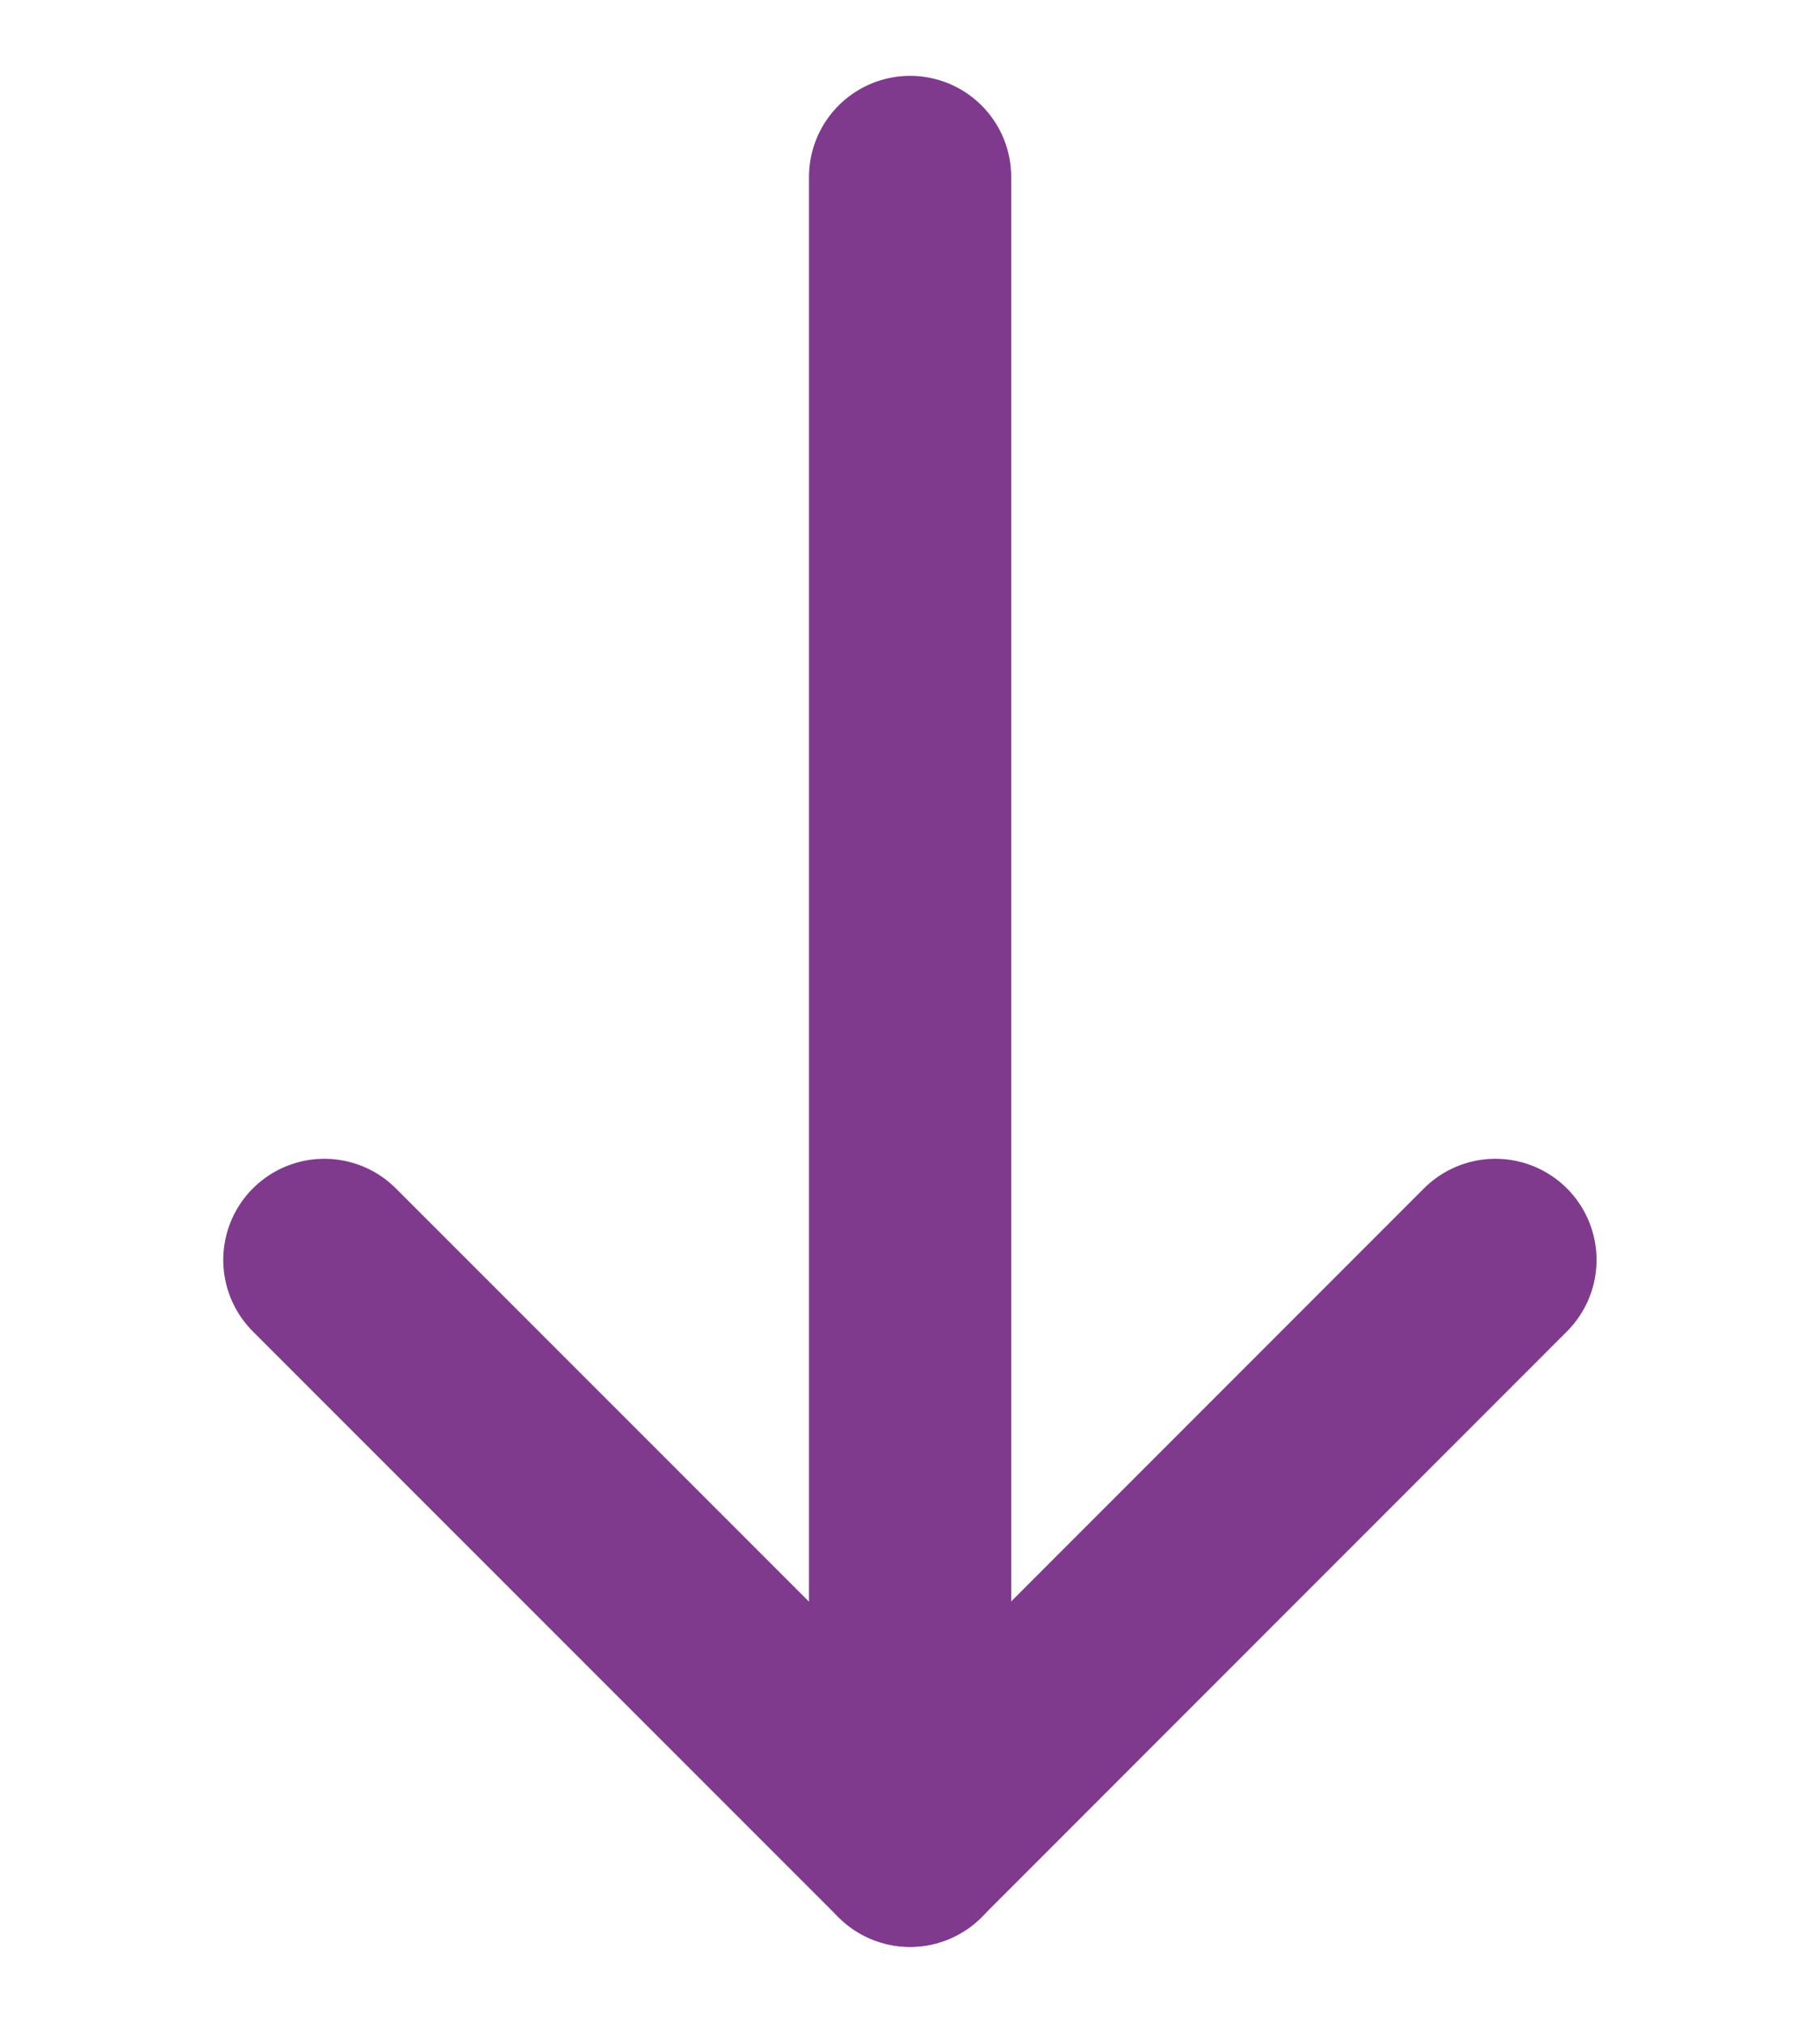
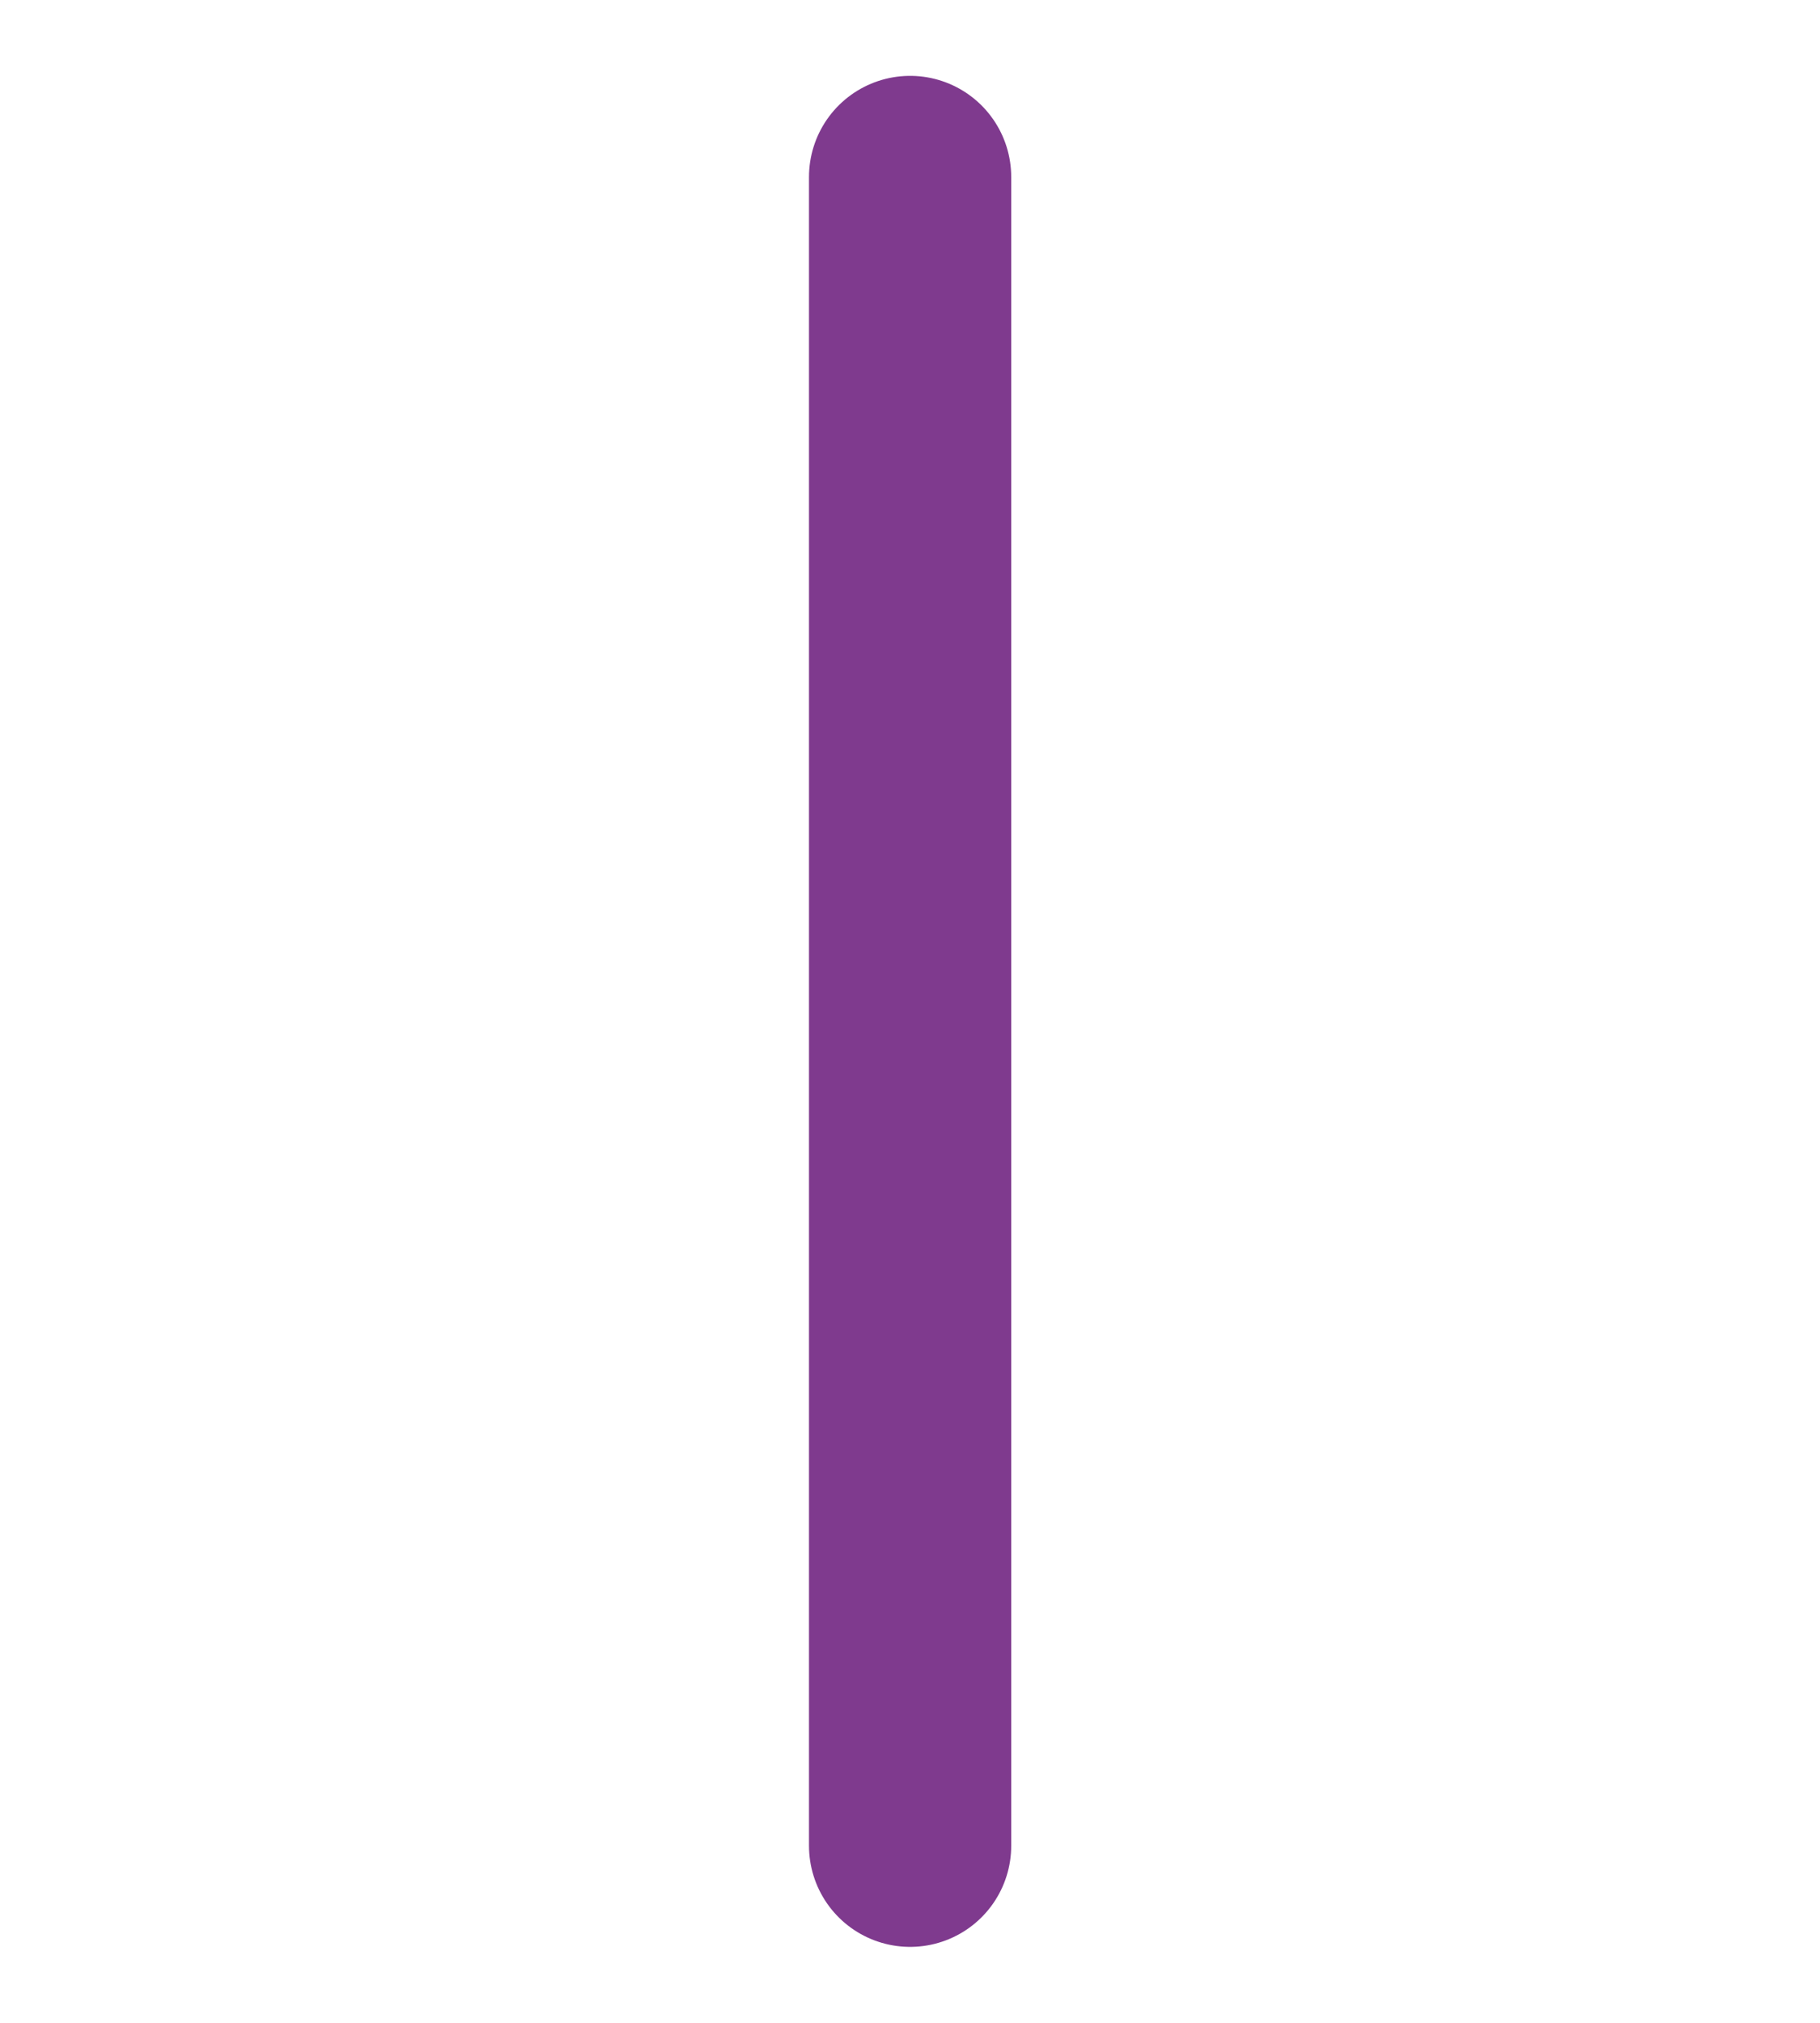
<svg xmlns="http://www.w3.org/2000/svg" width="18" height="20" viewBox="0 0 18 20" fill="none">
  <path d="M9.001 18.249V1.75" stroke="#7F3A8E" stroke-width="2" stroke-linecap="round" stroke-linejoin="round" />
-   <path d="M14.79 12.457L9 18.249L3.208 12.457" stroke="#7F3A8E" stroke-width="2" stroke-linecap="round" stroke-linejoin="round" />
</svg>